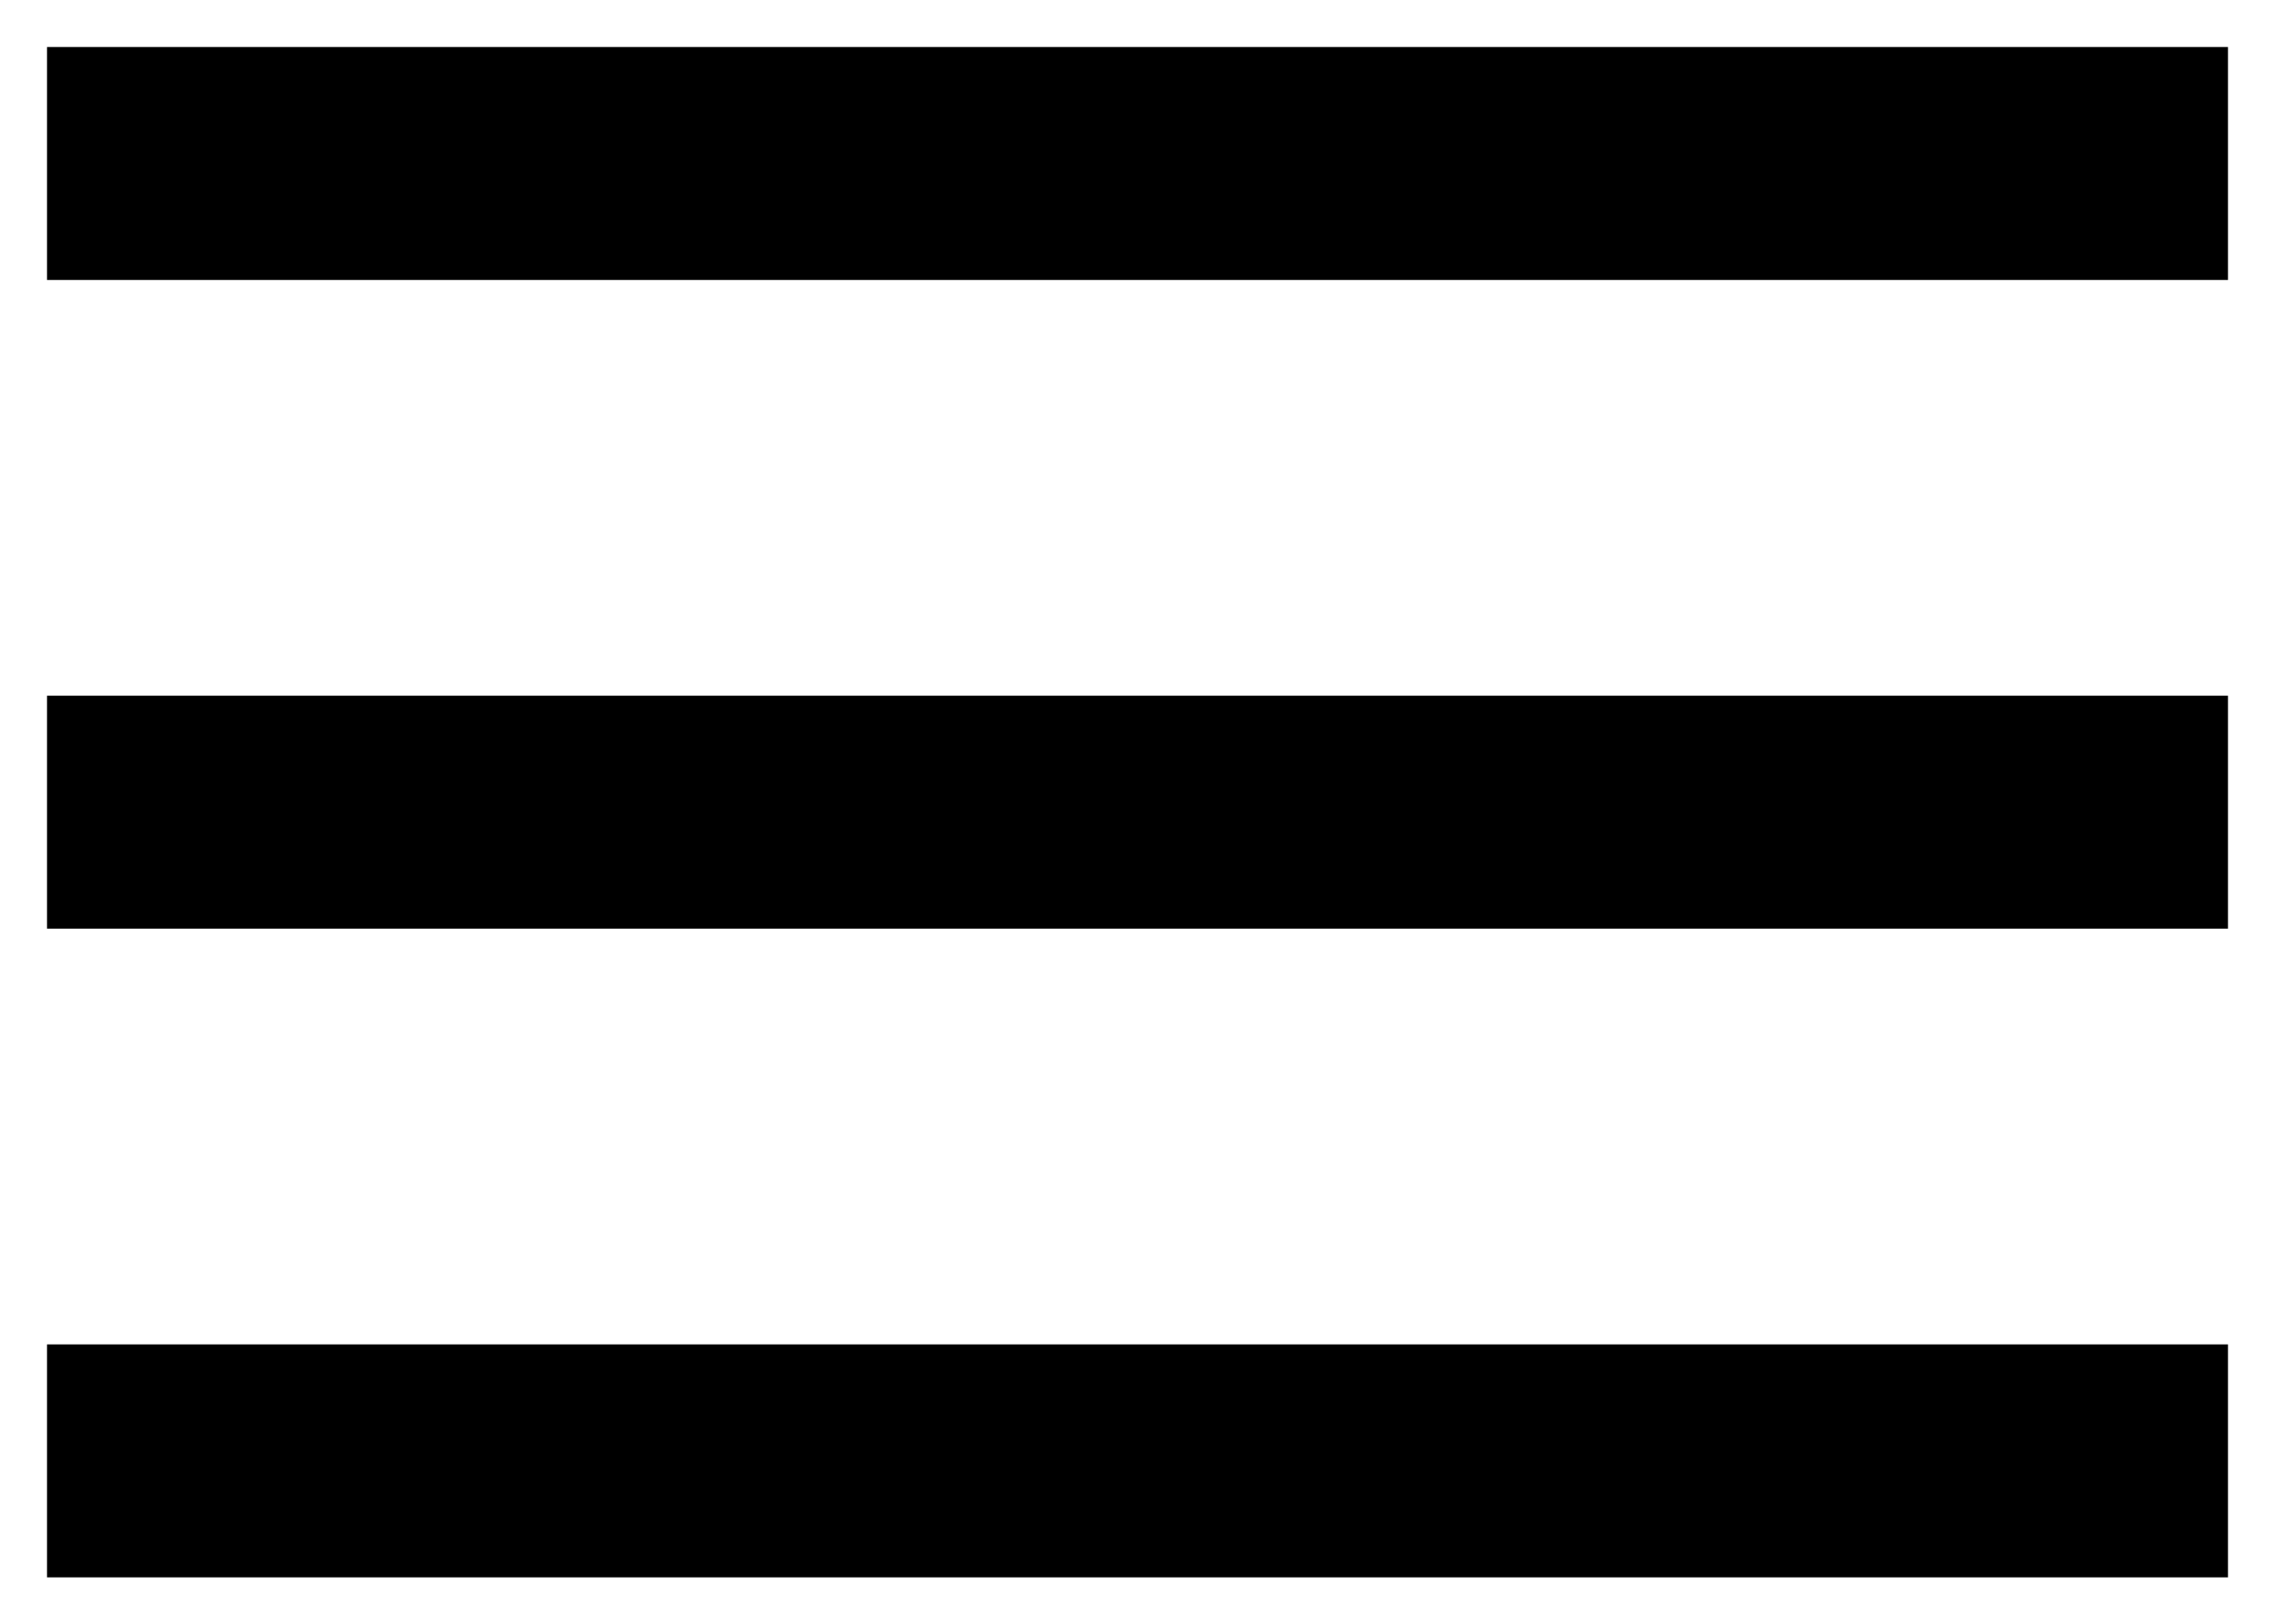
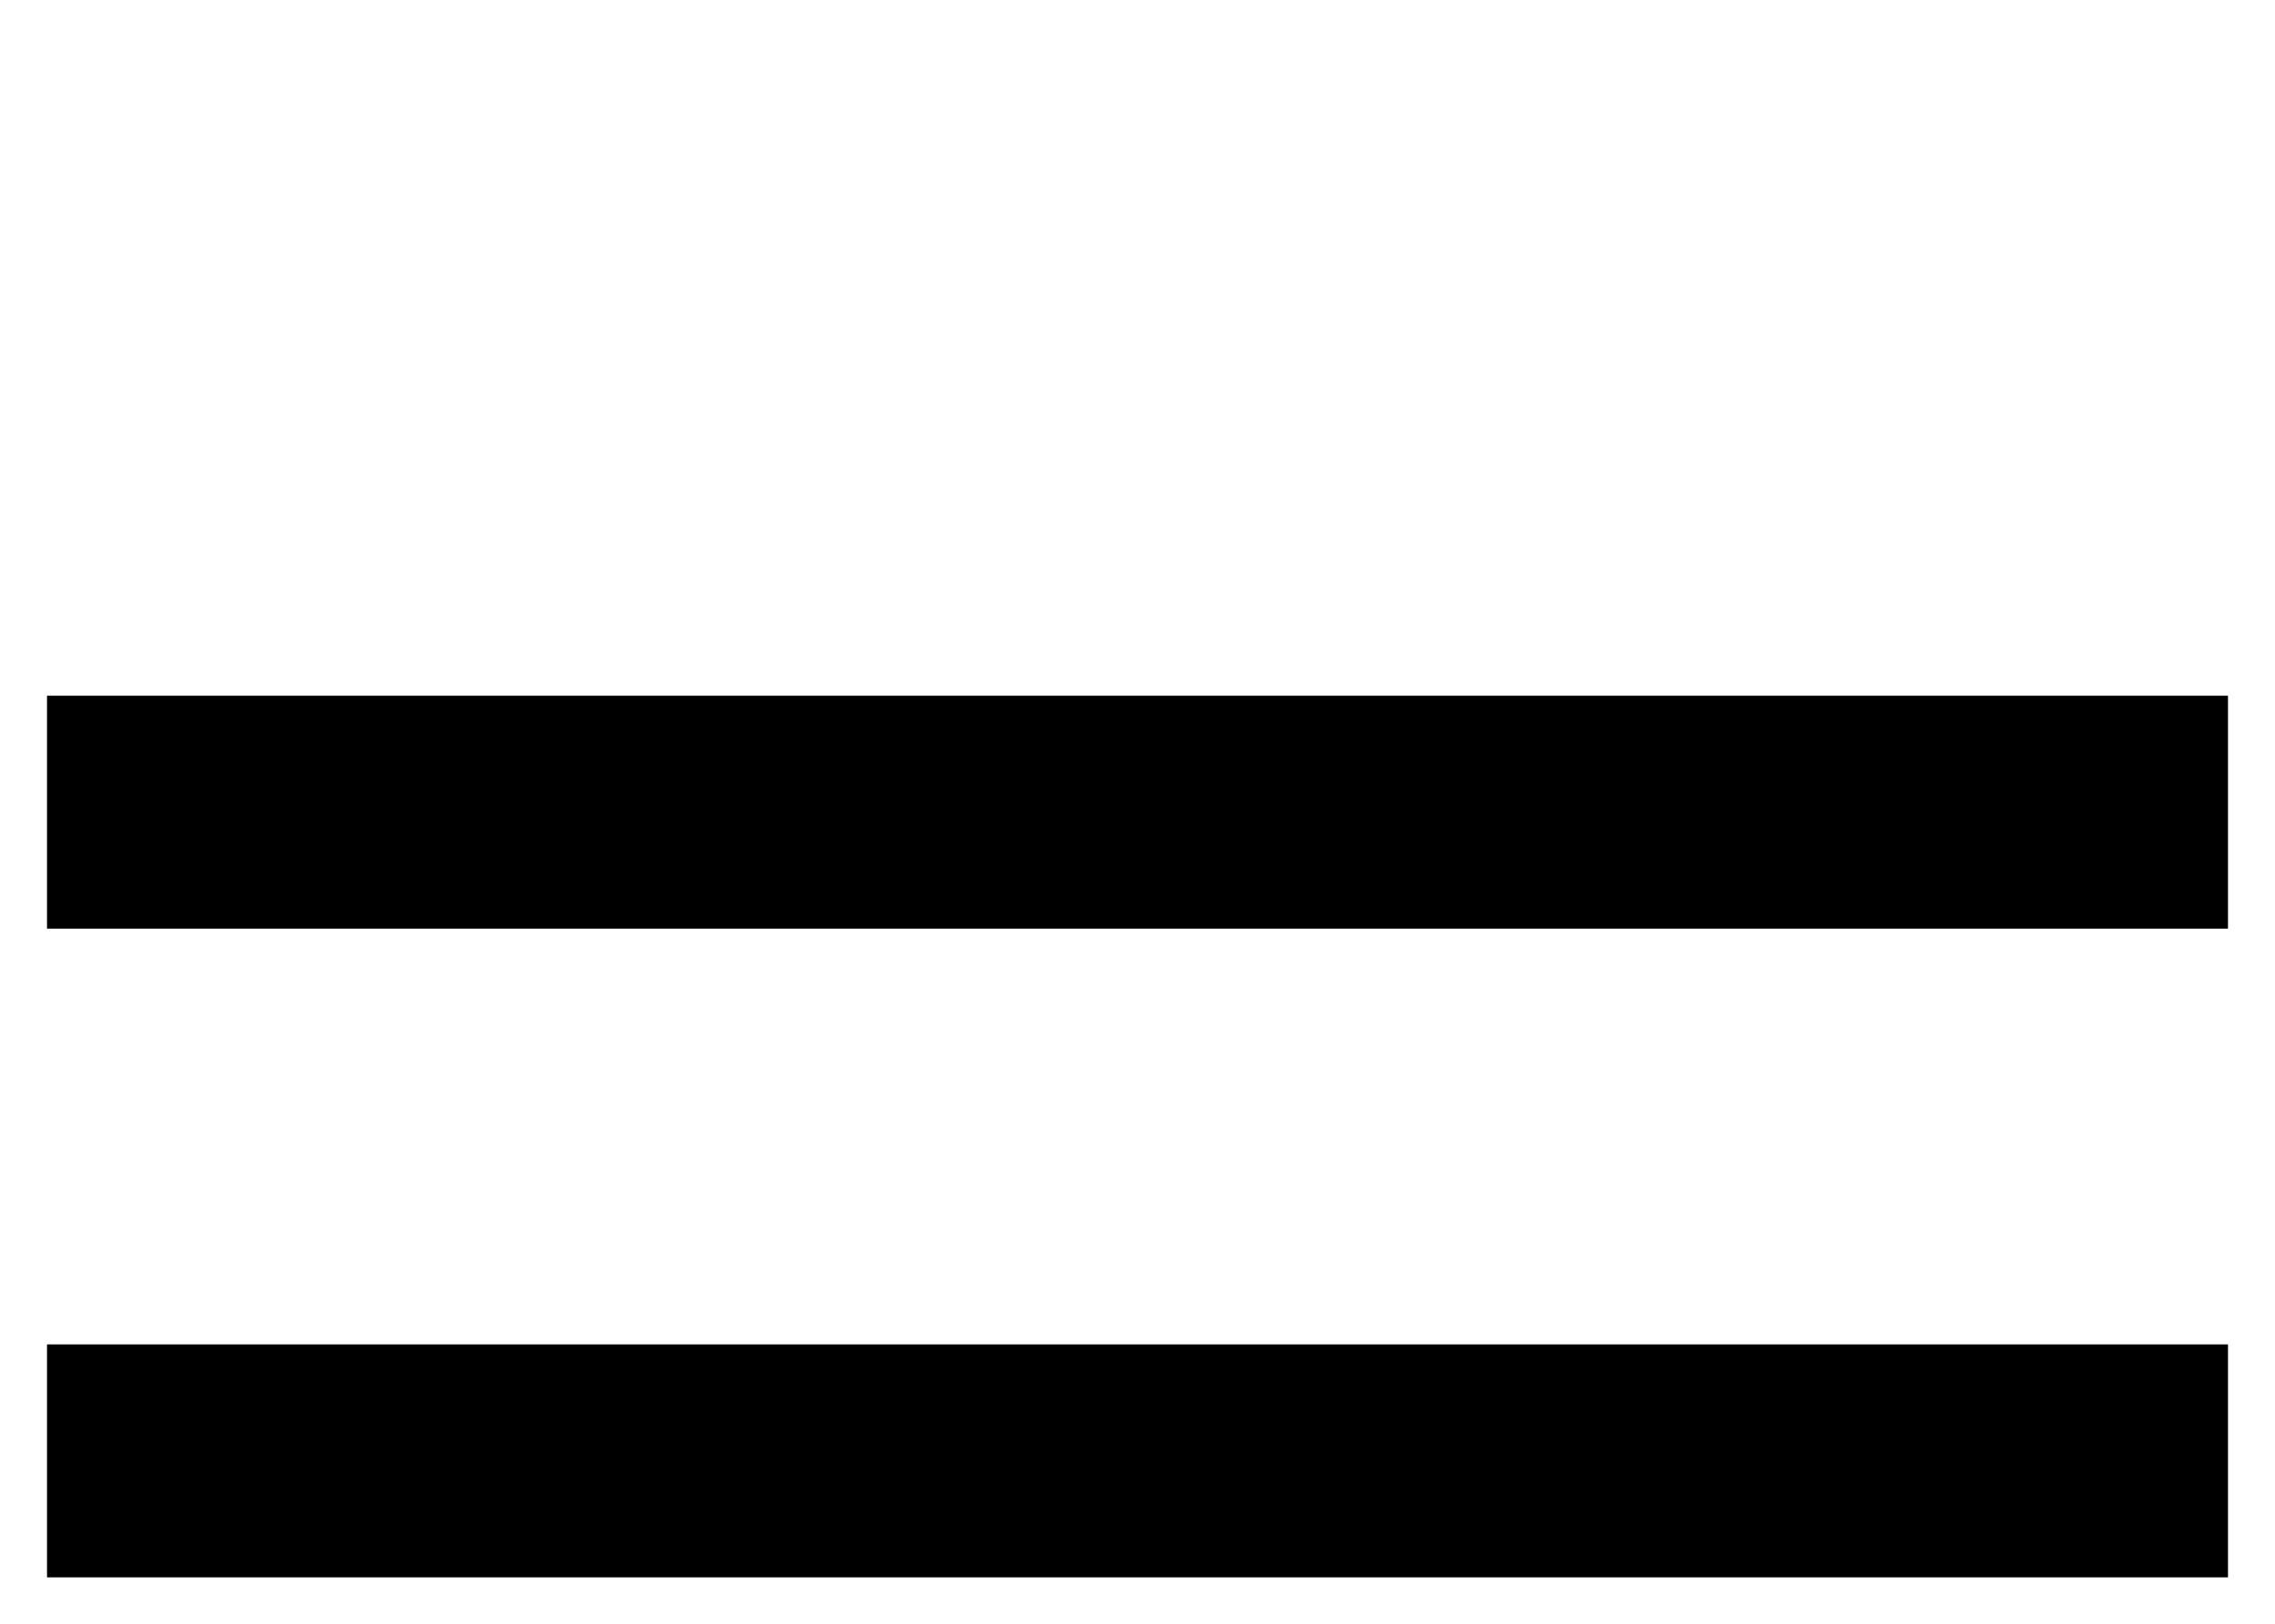
<svg xmlns="http://www.w3.org/2000/svg" viewBox="6656 5384 48.386 34.556">
-   <path fill="#000000" fill-opacity="1" stroke="none" stroke-opacity="1" stroke-width="1" id="tSvg2d41b32901" d="M 6657 5385 C 6703.386 5385 6703.386 5385 6703.386 5385 C 6703.386 5385 6703.386 5389.956 6703.386 5389.956 C 6703.386 5389.956 6657 5389.956 6657 5389.956C 6657 5389.956 6657 5385 6657 5385 Z" class="a" />
  <path fill="#000000" fill-opacity="1" stroke="none" stroke-opacity="1" stroke-width="1" id="tSvg17cf7fab6f6" d="M 6657 5398.8 C 6703.386 5398.8 6703.386 5398.8 6703.386 5398.8 C 6703.386 5398.8 6703.386 5403.756 6703.386 5403.756 C 6703.386 5403.756 6657 5403.756 6657 5403.756C 6657 5403.756 6657 5398.8 6657 5398.8 Z" class="a" />
  <path fill="#000000" fill-opacity="1" stroke="none" stroke-opacity="1" stroke-width="1" id="tSvg9c115354b5" d="M 6657 5412.6 C 6703.386 5412.6 6703.386 5412.6 6703.386 5412.6 C 6703.386 5412.6 6703.386 5417.556 6703.386 5417.556 C 6703.386 5417.556 6657 5417.556 6657 5417.556C 6657 5417.556 6657 5412.6 6657 5412.6 Z" class="a" />
  <defs />
</svg>